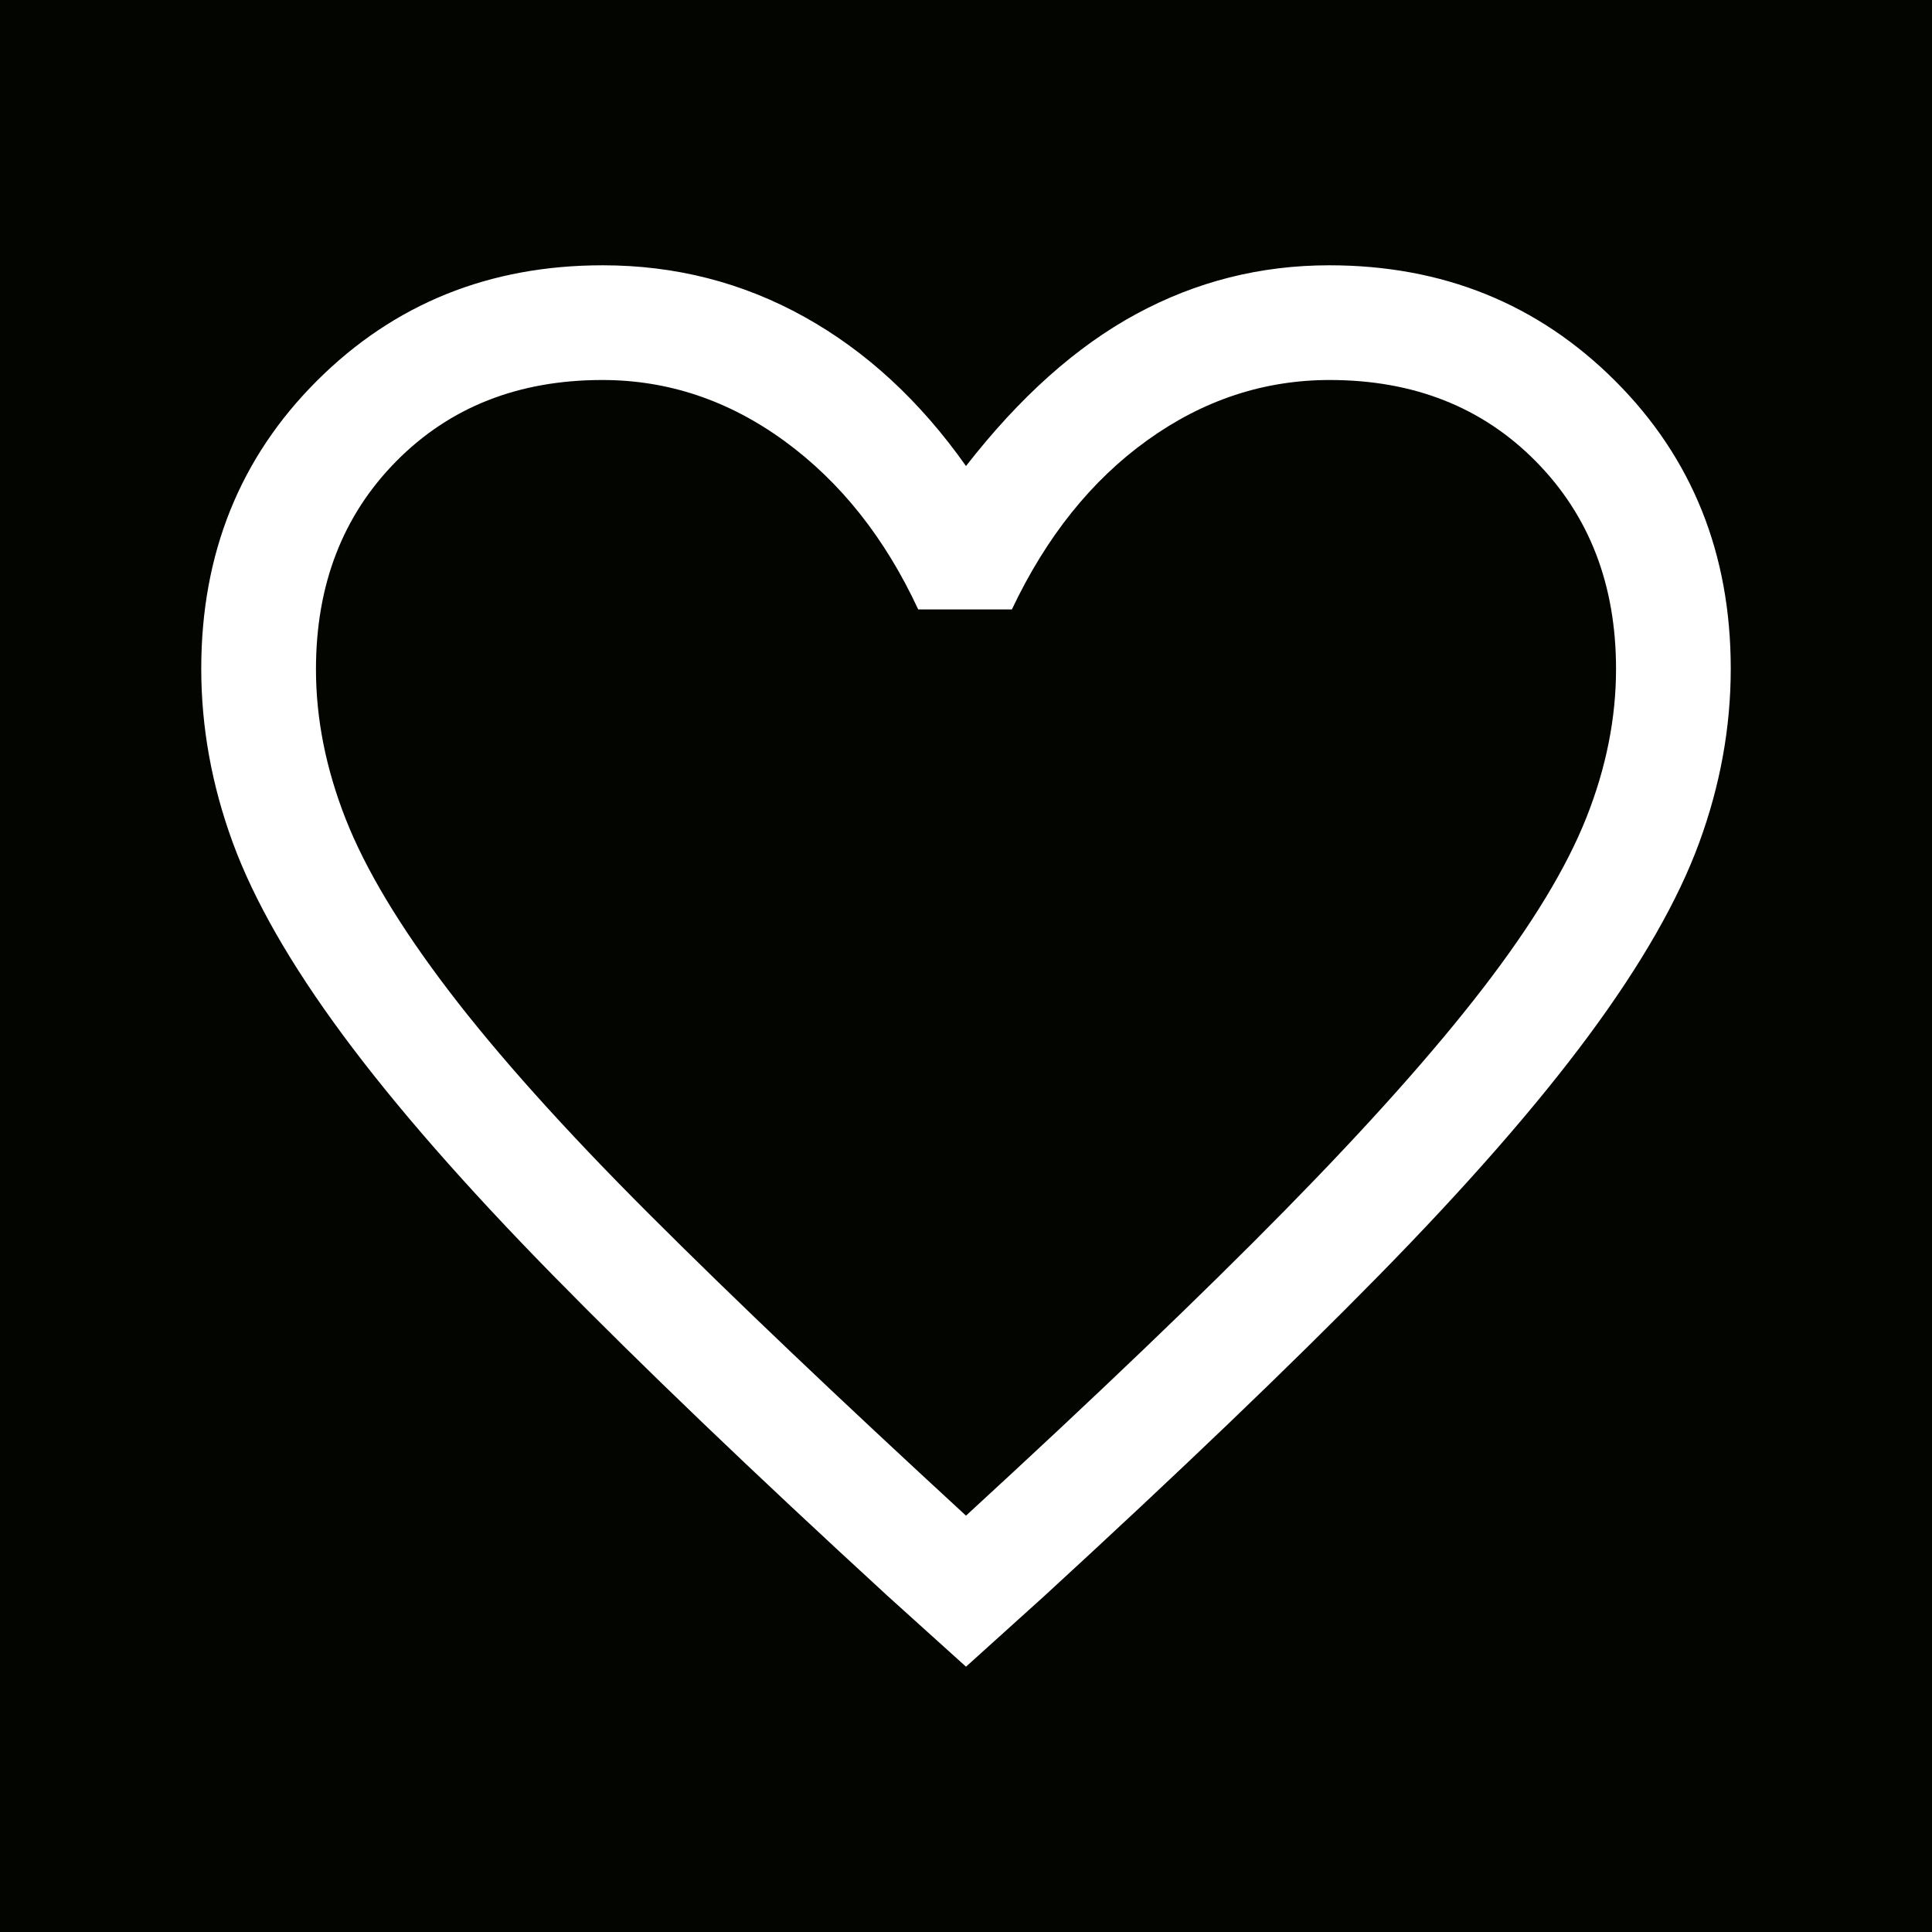
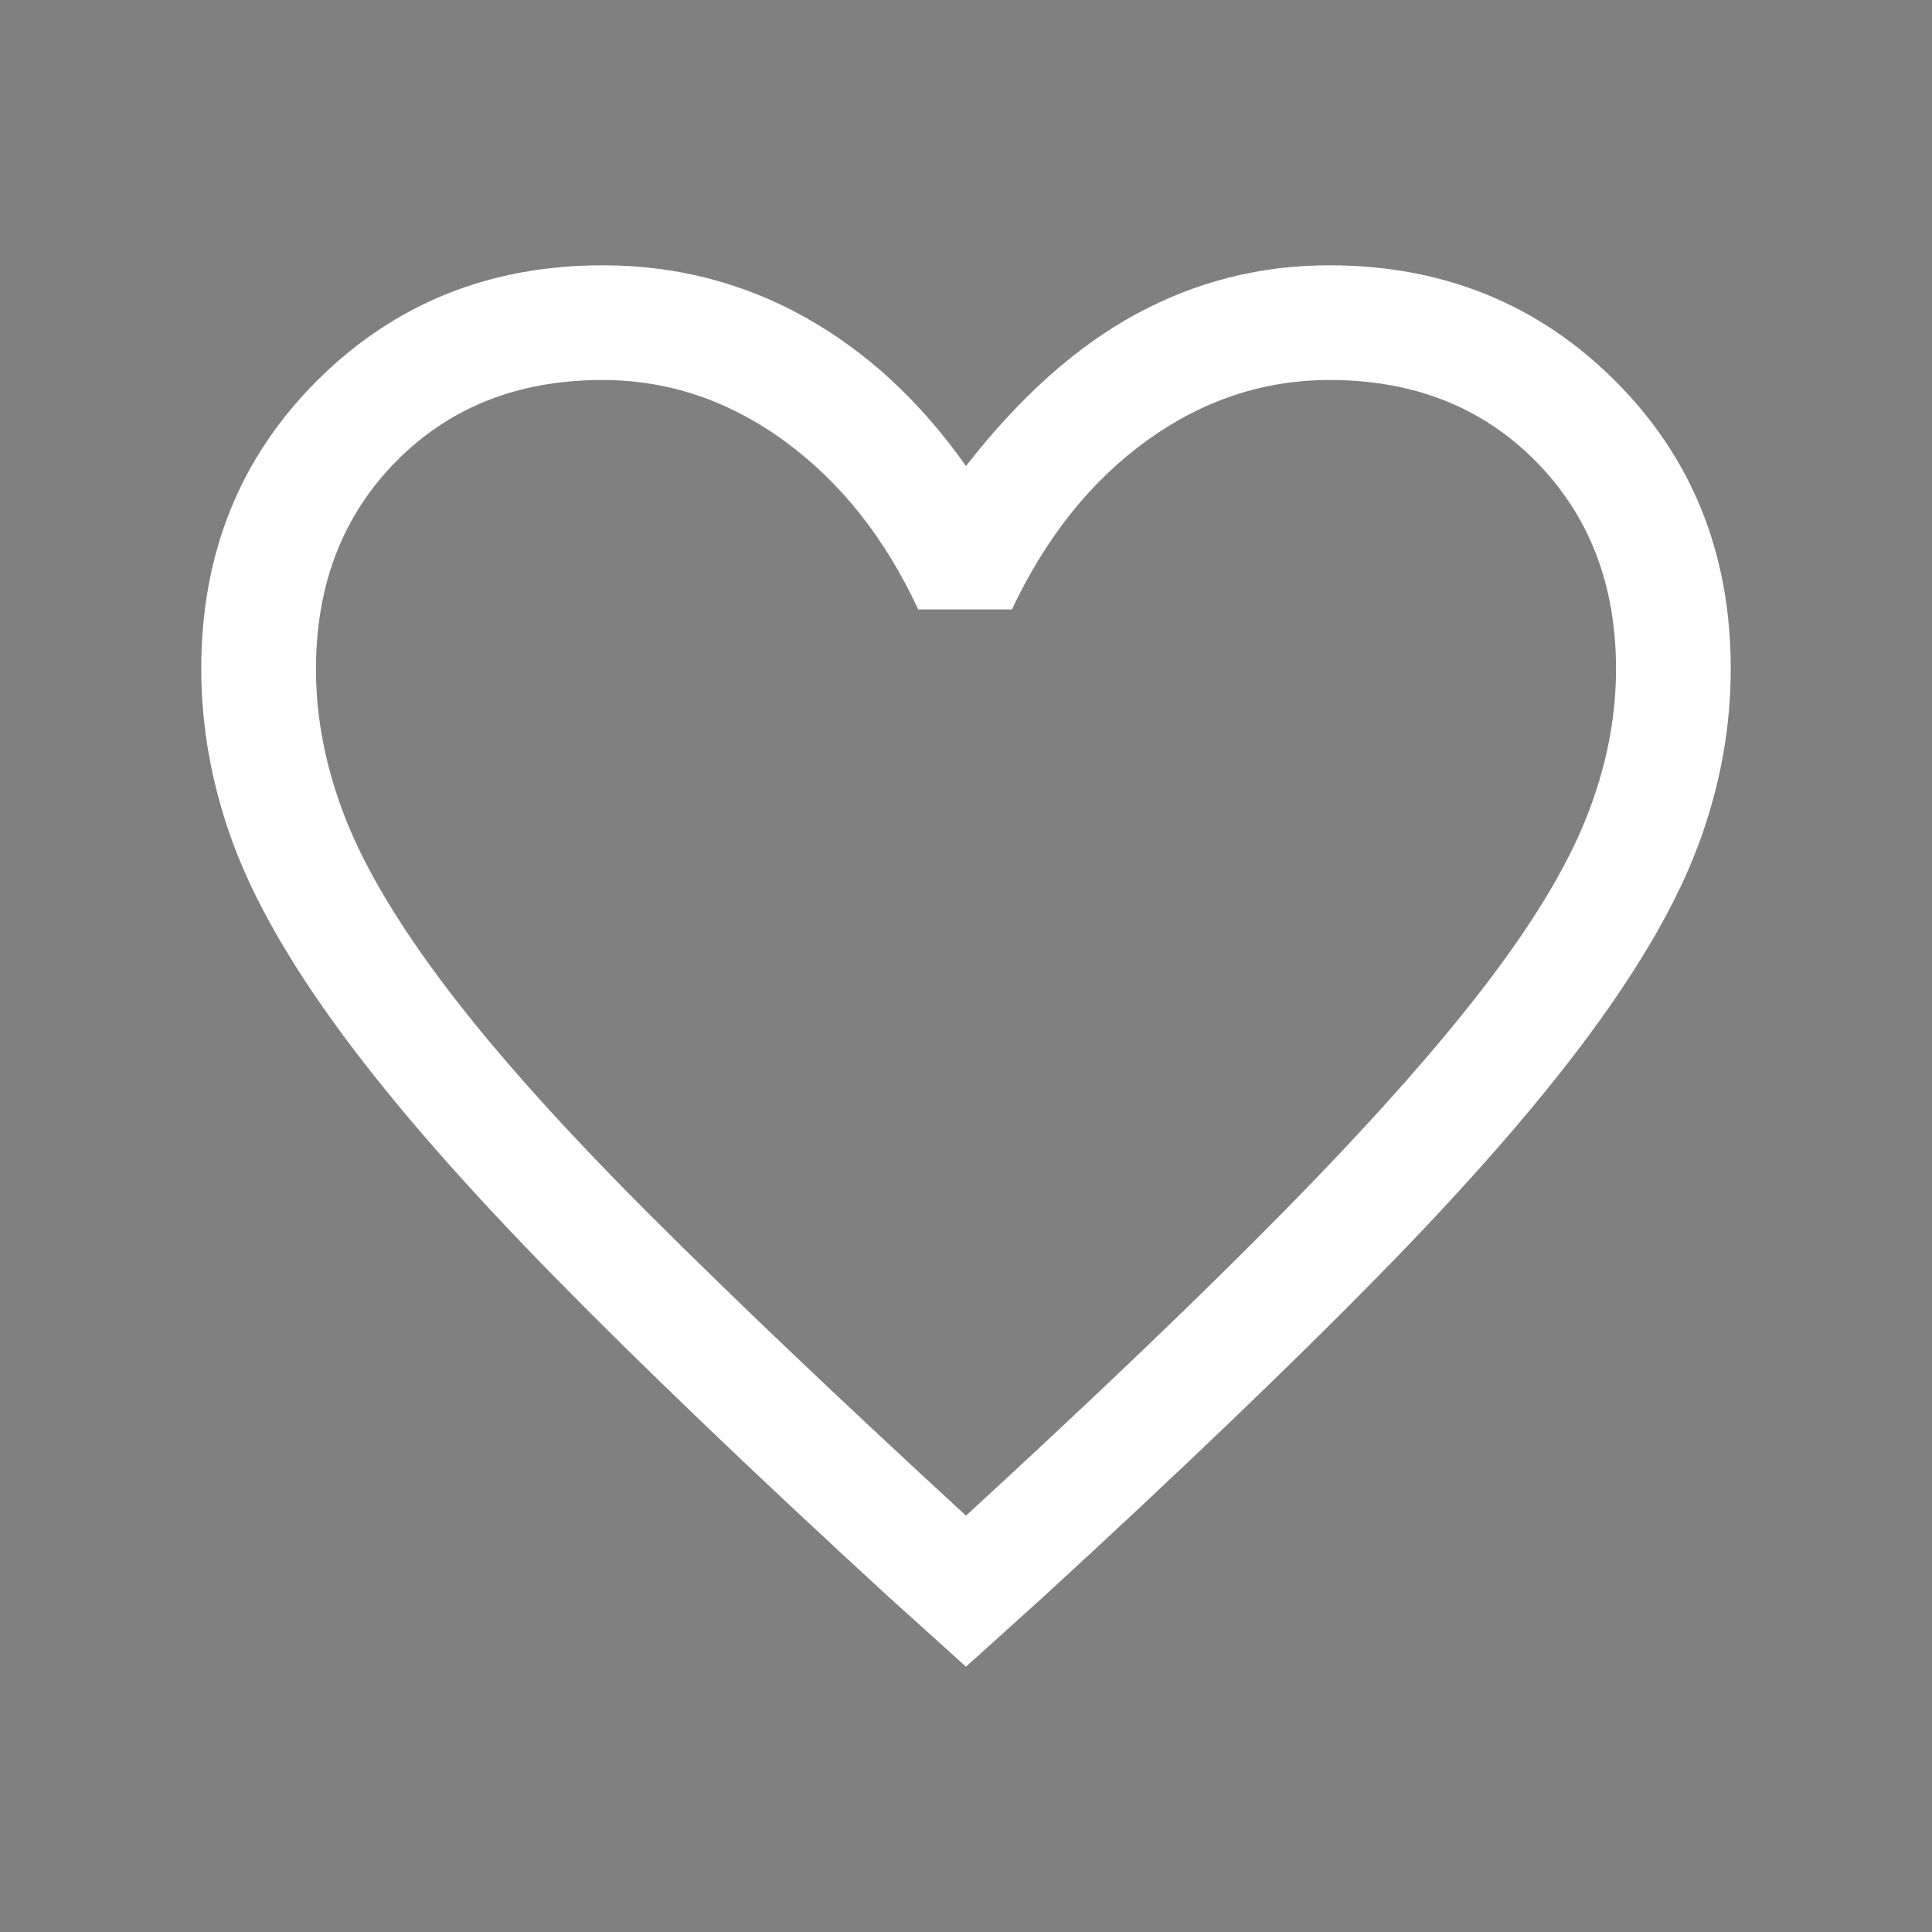
<svg xmlns="http://www.w3.org/2000/svg" width="100%" height="100%" viewBox="0 0 48 48" version="1.1" xml:space="preserve" style="fill-rule:evenodd;clip-rule:evenodd;stroke-linejoin:round;stroke-miterlimit:2;">
  <rect x="0" y="0" width="48" height="48" fill="#808080" stroke="none" />
  <g transform="matrix(0.814,0,0,0.75,4.068,6.75)">
-     <rect x="-5" y="-9" width="59" height="64" style="fill:rgb(2,5,0);" />
-   </g>
+     </g>
  <g transform="matrix(0.95,0,0,0.95,1.2,1.556)">
    <path d="M24,41.95L21.95,40.1C18.424,36.863 15.51,34.07 13.206,31.722C10.902,29.374 9.067,27.275 7.7,25.425C6.333,23.575 5.375,21.9 4.825,20.4C4.275,18.9 4,17.383 4,15.85C4,12.845 5.008,10.335 7.025,8.321C9.042,6.307 11.533,5.3 14.5,5.3C16.4,5.3 18.158,5.75 19.775,6.65C21.392,7.55 22.8,8.85 24,10.55C25.4,8.75 26.883,7.425 28.45,6.575C30.017,5.725 31.7,5.3 33.5,5.3C36.467,5.3 38.958,6.307 40.975,8.321C42.992,10.335 44,12.845 44,15.85C44,17.383 43.725,18.9 43.175,20.4C42.625,21.9 41.667,23.575 40.3,25.425C38.933,27.275 37.098,29.374 34.794,31.722C32.49,34.07 29.576,36.863 26.05,40.1L24,41.95ZM24,38C27.375,34.9 30.152,32.242 32.331,30.025C34.51,27.808 36.242,25.867 37.525,24.2C38.808,22.533 39.708,21.048 40.225,19.743C40.742,18.439 41,17.143 41,15.857C41,13.652 40.3,11.842 38.9,10.425C37.5,9.008 35.704,8.3 33.511,8.3C31.794,8.3 30.204,8.825 28.743,9.875C27.281,10.925 26.1,12.4 25.2,14.3L22.75,14.3C21.883,12.433 20.719,10.967 19.258,9.9C17.796,8.833 16.206,8.3 14.489,8.3C12.296,8.3 10.5,9.008 9.1,10.425C7.7,11.842 7,13.655 7,15.866C7,17.155 7.258,18.458 7.775,19.775C8.292,21.092 9.192,22.592 10.475,24.275C11.758,25.958 13.5,27.9 15.7,30.1C17.9,32.3 20.667,34.933 24,38Z" style="fill:white;fill-rule:nonzero;" />
  </g>
</svg>